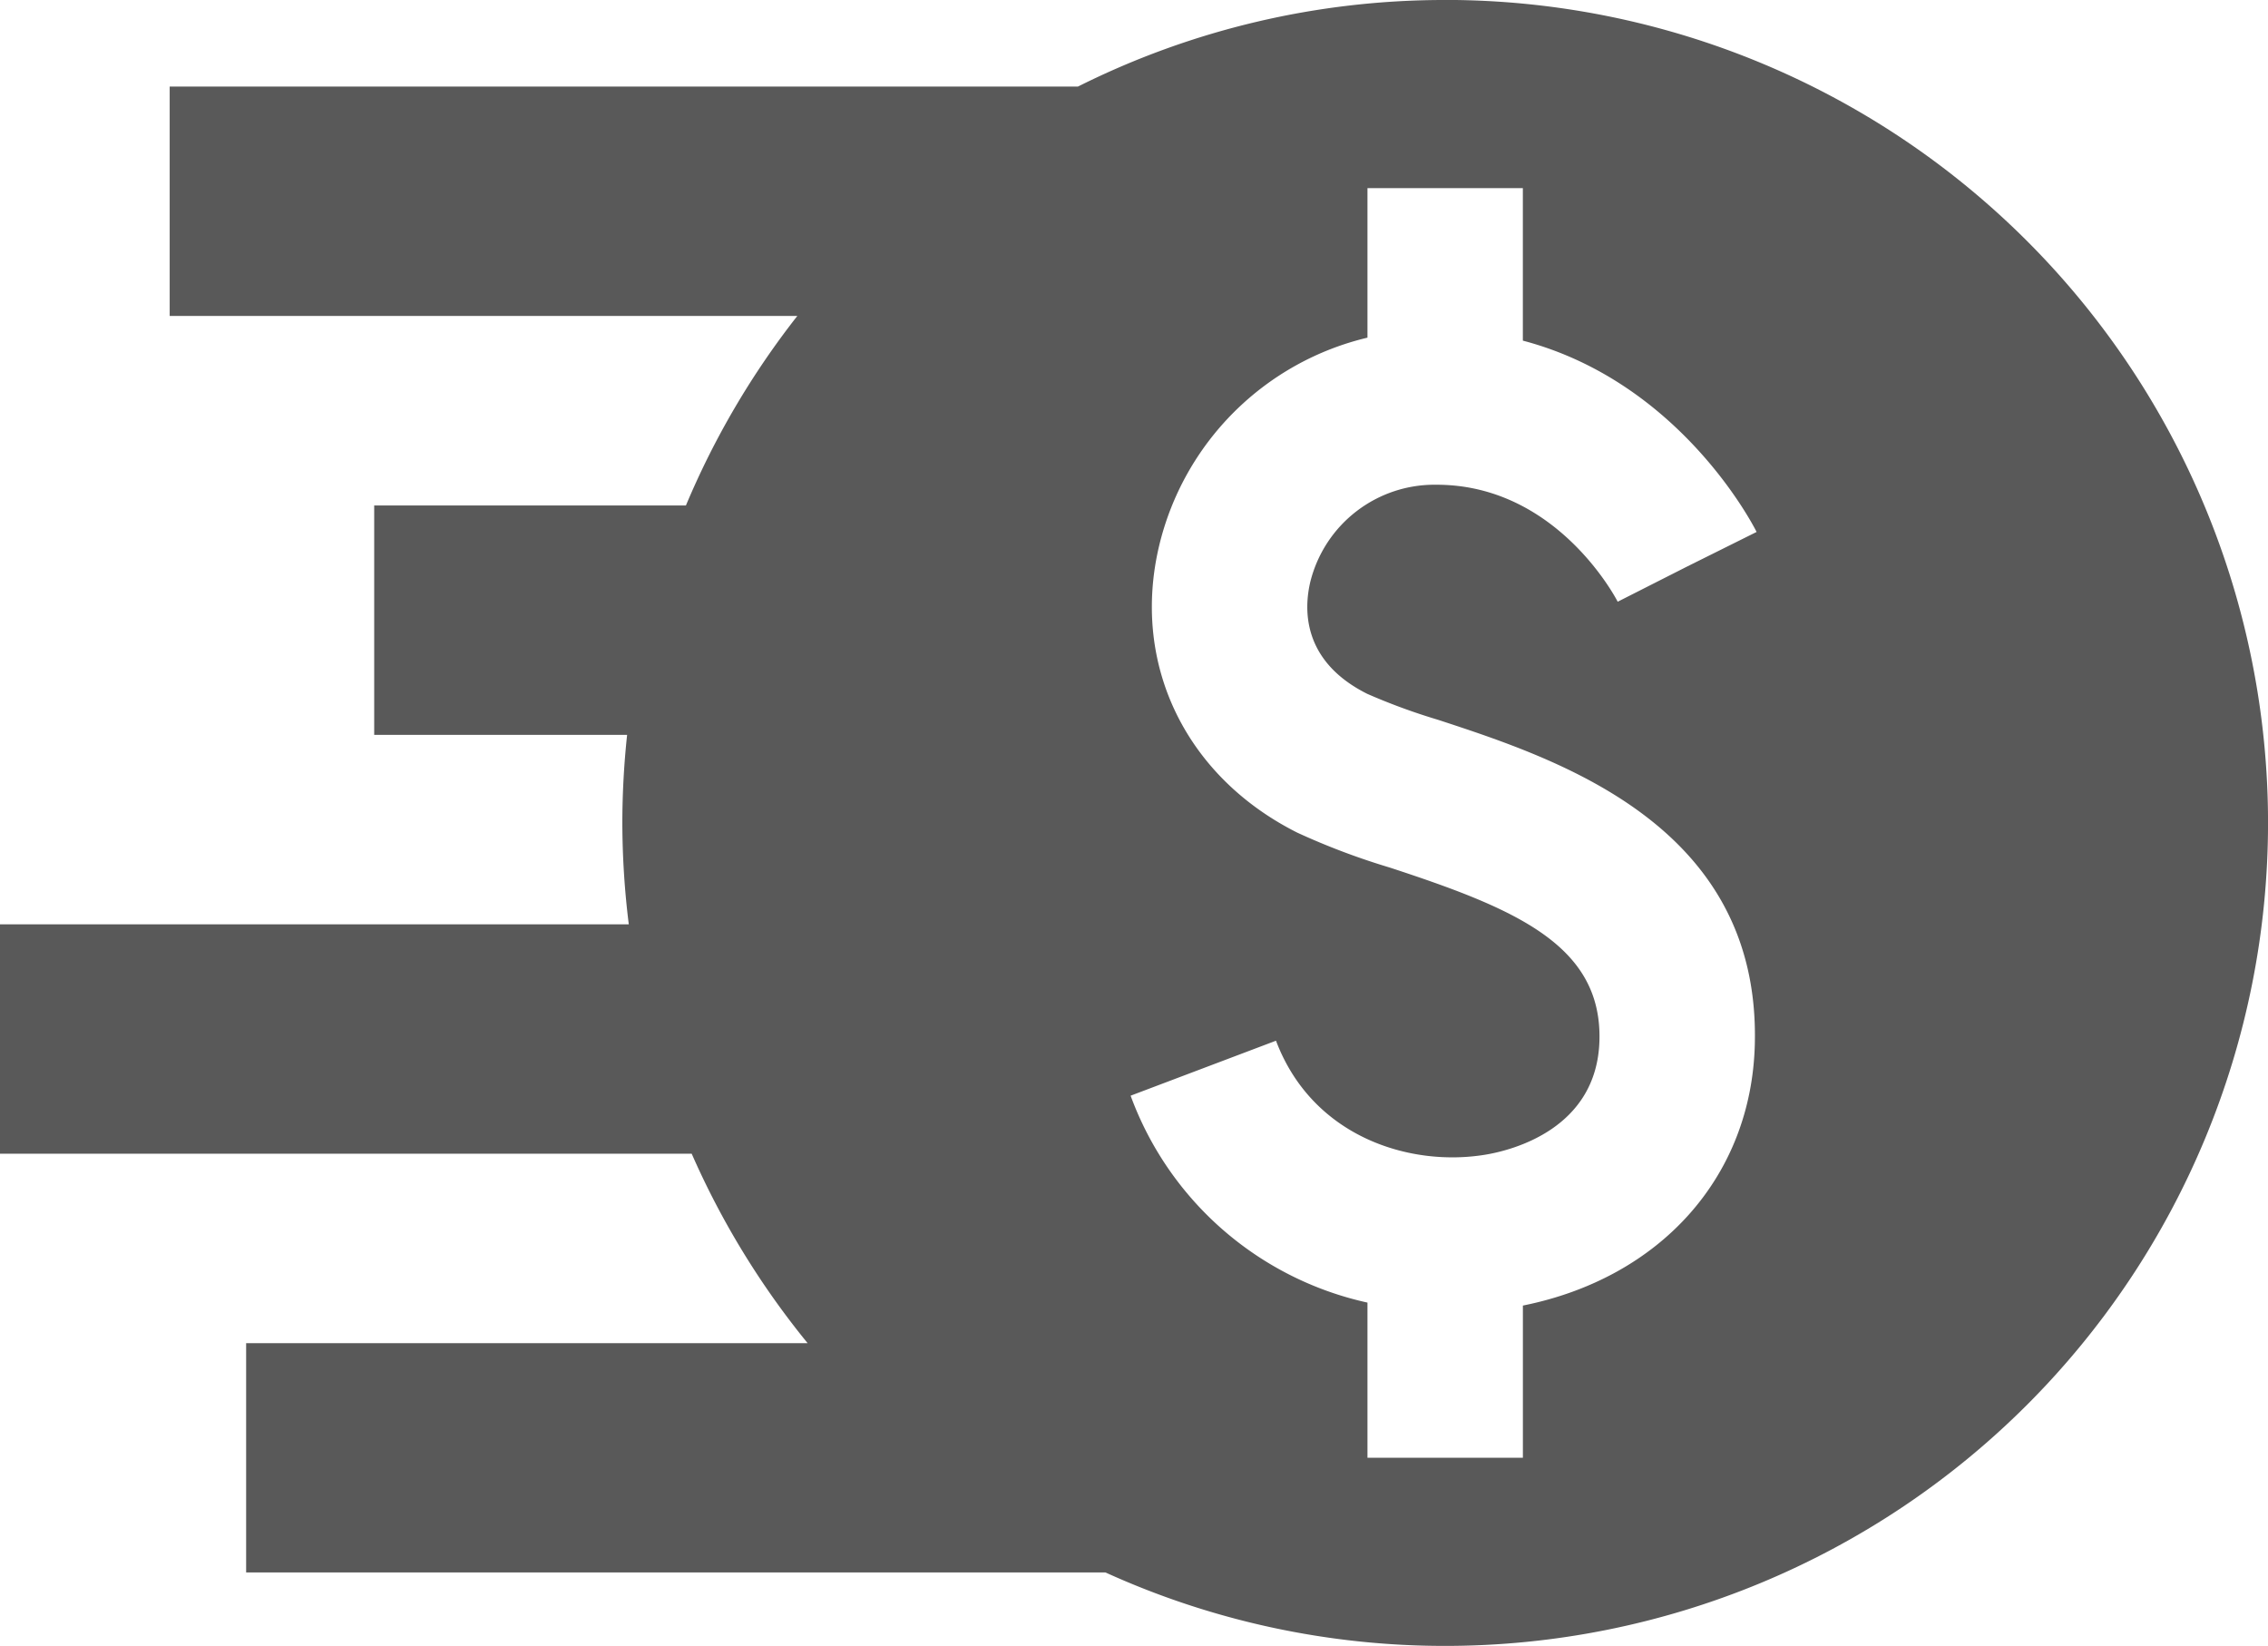
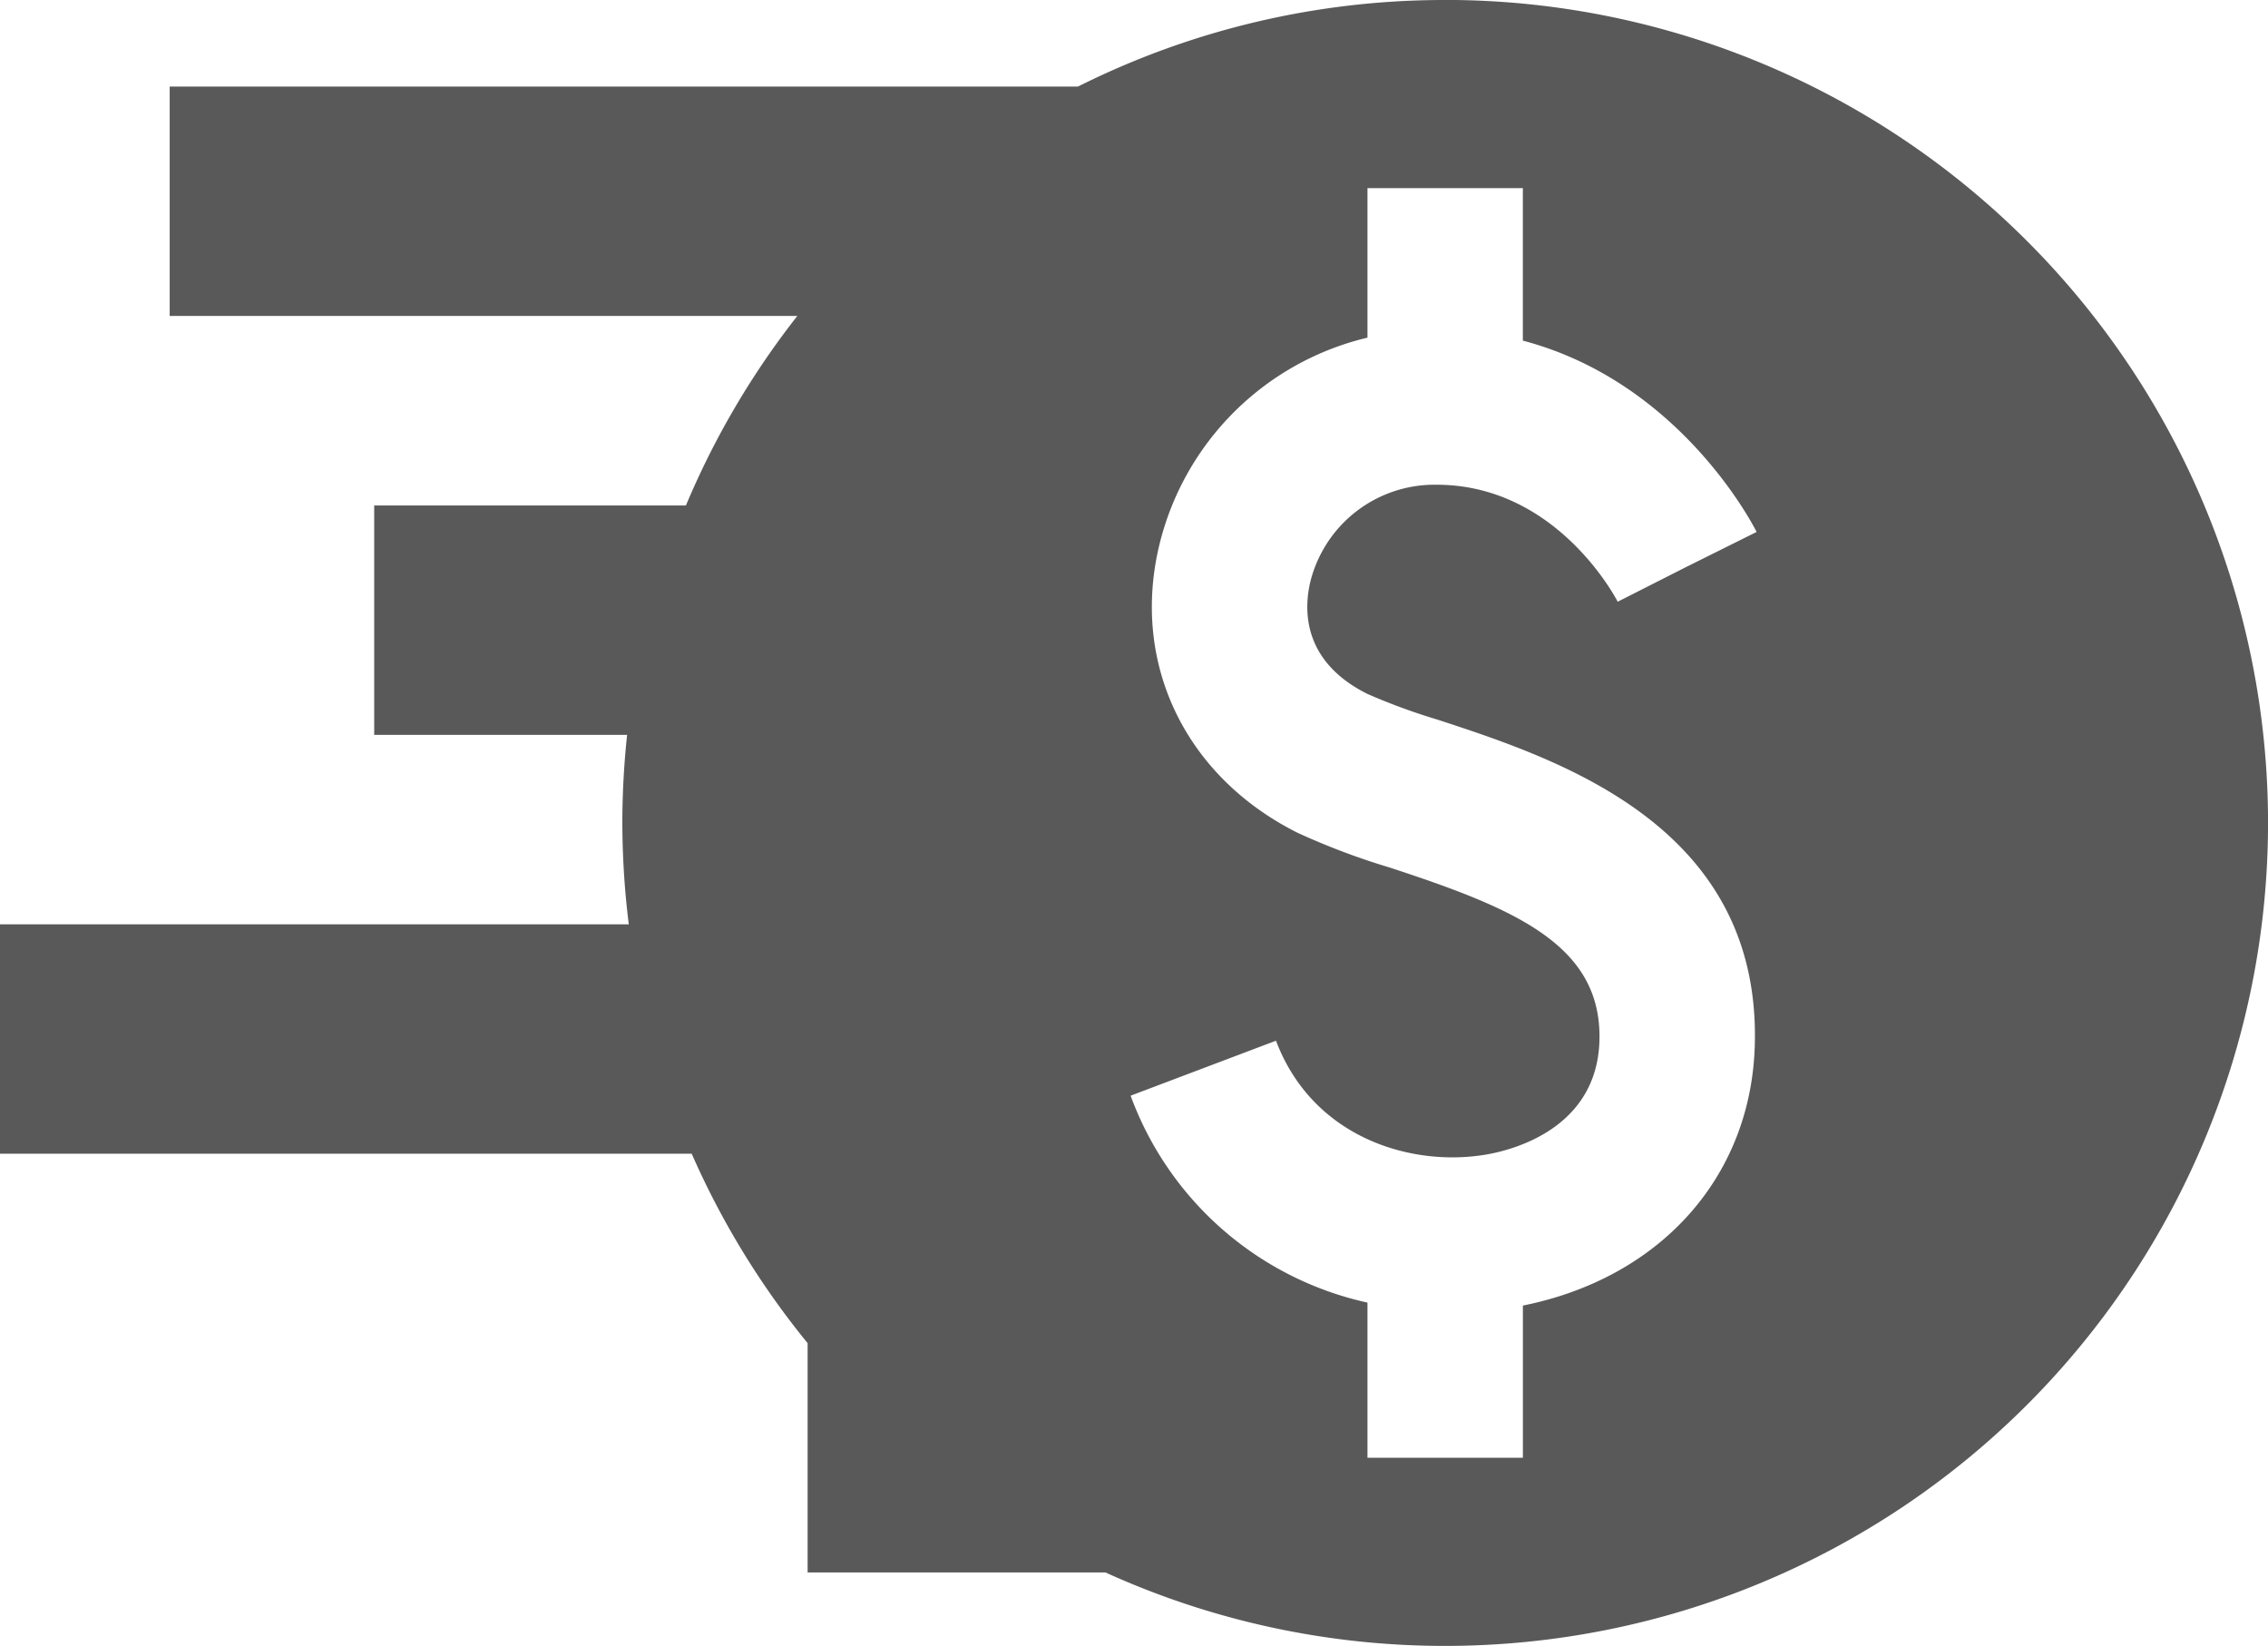
<svg xmlns="http://www.w3.org/2000/svg" width="264.594" height="191.981" viewBox="0 0 264.594 191.981">
-   <path id="path12" d="M552.363-425.29a72.181,72.181,0,0,0,8.3,3.043c14.056,4.608,37.582,12.321,36.936,37.833-.389,15.424-10.97,27.253-27.058,30.485v17.753H552.409v-18.1a38.156,38.156,0,0,1-27.631-24.134l16.959-6.413c4.256,11.259,15.683,14.775,24.51,13.281,3.035-.516,12.964-3,13.226-13.332.284-11.164-9.959-15.391-24.461-20.145a82.234,82.234,0,0,1-10.786-4.07c-13.059-6.559-19.386-19.688-16.124-33.453a32.782,32.782,0,0,1,24.307-24.285v-17.44h18.129v17.788c18.288,4.811,26.856,21.488,27.269,22.315l-8.116,4.038-8.089,4.1c-.286-.56-7.205-13.645-21.123-13.645a14.93,14.93,0,0,0-14.734,11.31c-.773,3.254-.938,9.275,6.619,13.07Zm9.11-80.921a95.55,95.55,0,0,0-42.847,10.1H412.671v26.756h73.221a95.918,95.918,0,0,0-12.994,22.1H436.53v26.756h29.507a97.333,97.333,0,0,0-.557,10.291,96.716,96.716,0,0,0,.751,11.807H392.875v26.756h80.694a95.984,95.984,0,0,0,13.526,22.1H421.59V-322.8H521.845a95.6,95.6,0,0,0,39.628,8.567,96,96,0,0,0,96-95.985,96,96,0,0,0-96-96" transform="translate(-392.875 506.211)" fill="#595959" />
+   <path id="path12" d="M552.363-425.29a72.181,72.181,0,0,0,8.3,3.043c14.056,4.608,37.582,12.321,36.936,37.833-.389,15.424-10.97,27.253-27.058,30.485v17.753H552.409v-18.1a38.156,38.156,0,0,1-27.631-24.134l16.959-6.413c4.256,11.259,15.683,14.775,24.51,13.281,3.035-.516,12.964-3,13.226-13.332.284-11.164-9.959-15.391-24.461-20.145a82.234,82.234,0,0,1-10.786-4.07c-13.059-6.559-19.386-19.688-16.124-33.453a32.782,32.782,0,0,1,24.307-24.285v-17.44h18.129v17.788c18.288,4.811,26.856,21.488,27.269,22.315l-8.116,4.038-8.089,4.1c-.286-.56-7.205-13.645-21.123-13.645a14.93,14.93,0,0,0-14.734,11.31c-.773,3.254-.938,9.275,6.619,13.07Zm9.11-80.921a95.55,95.55,0,0,0-42.847,10.1H412.671v26.756h73.221a95.918,95.918,0,0,0-12.994,22.1H436.53v26.756h29.507a97.333,97.333,0,0,0-.557,10.291,96.716,96.716,0,0,0,.751,11.807H392.875v26.756h80.694a95.984,95.984,0,0,0,13.526,22.1V-322.8H521.845a95.6,95.6,0,0,0,39.628,8.567,96,96,0,0,0,96-95.985,96,96,0,0,0-96-96" transform="translate(-392.875 506.211)" fill="#595959" />
</svg>